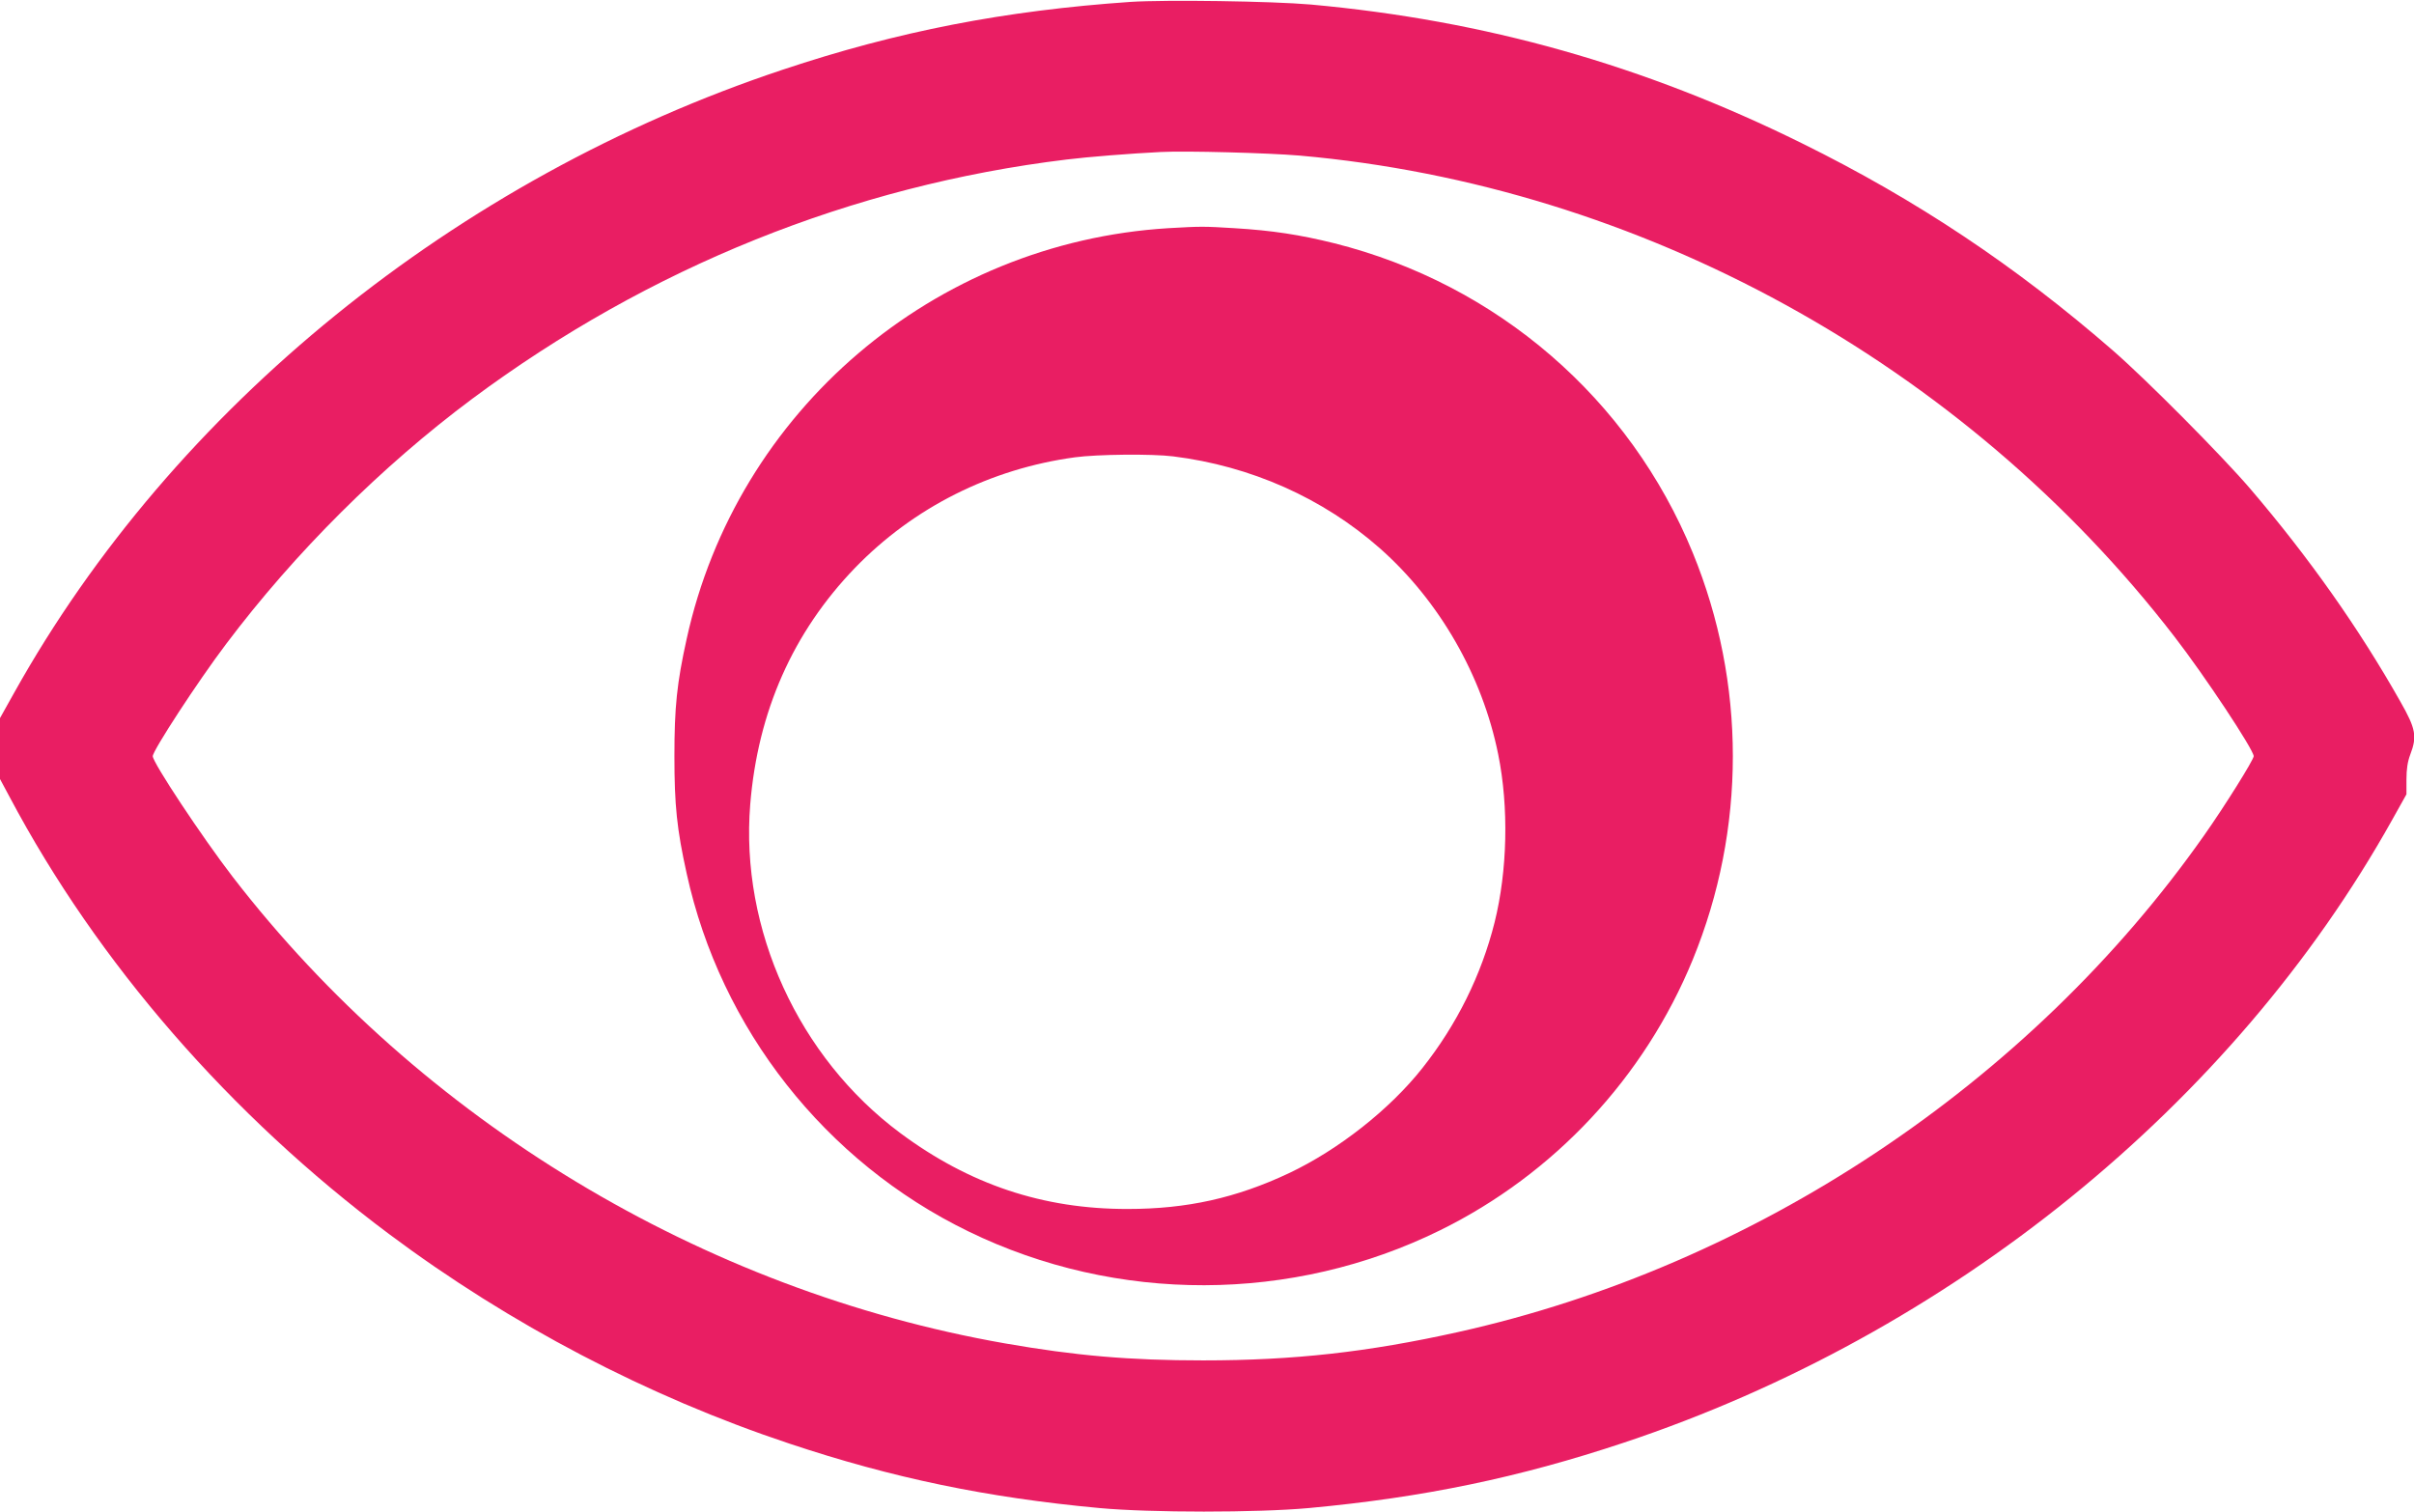
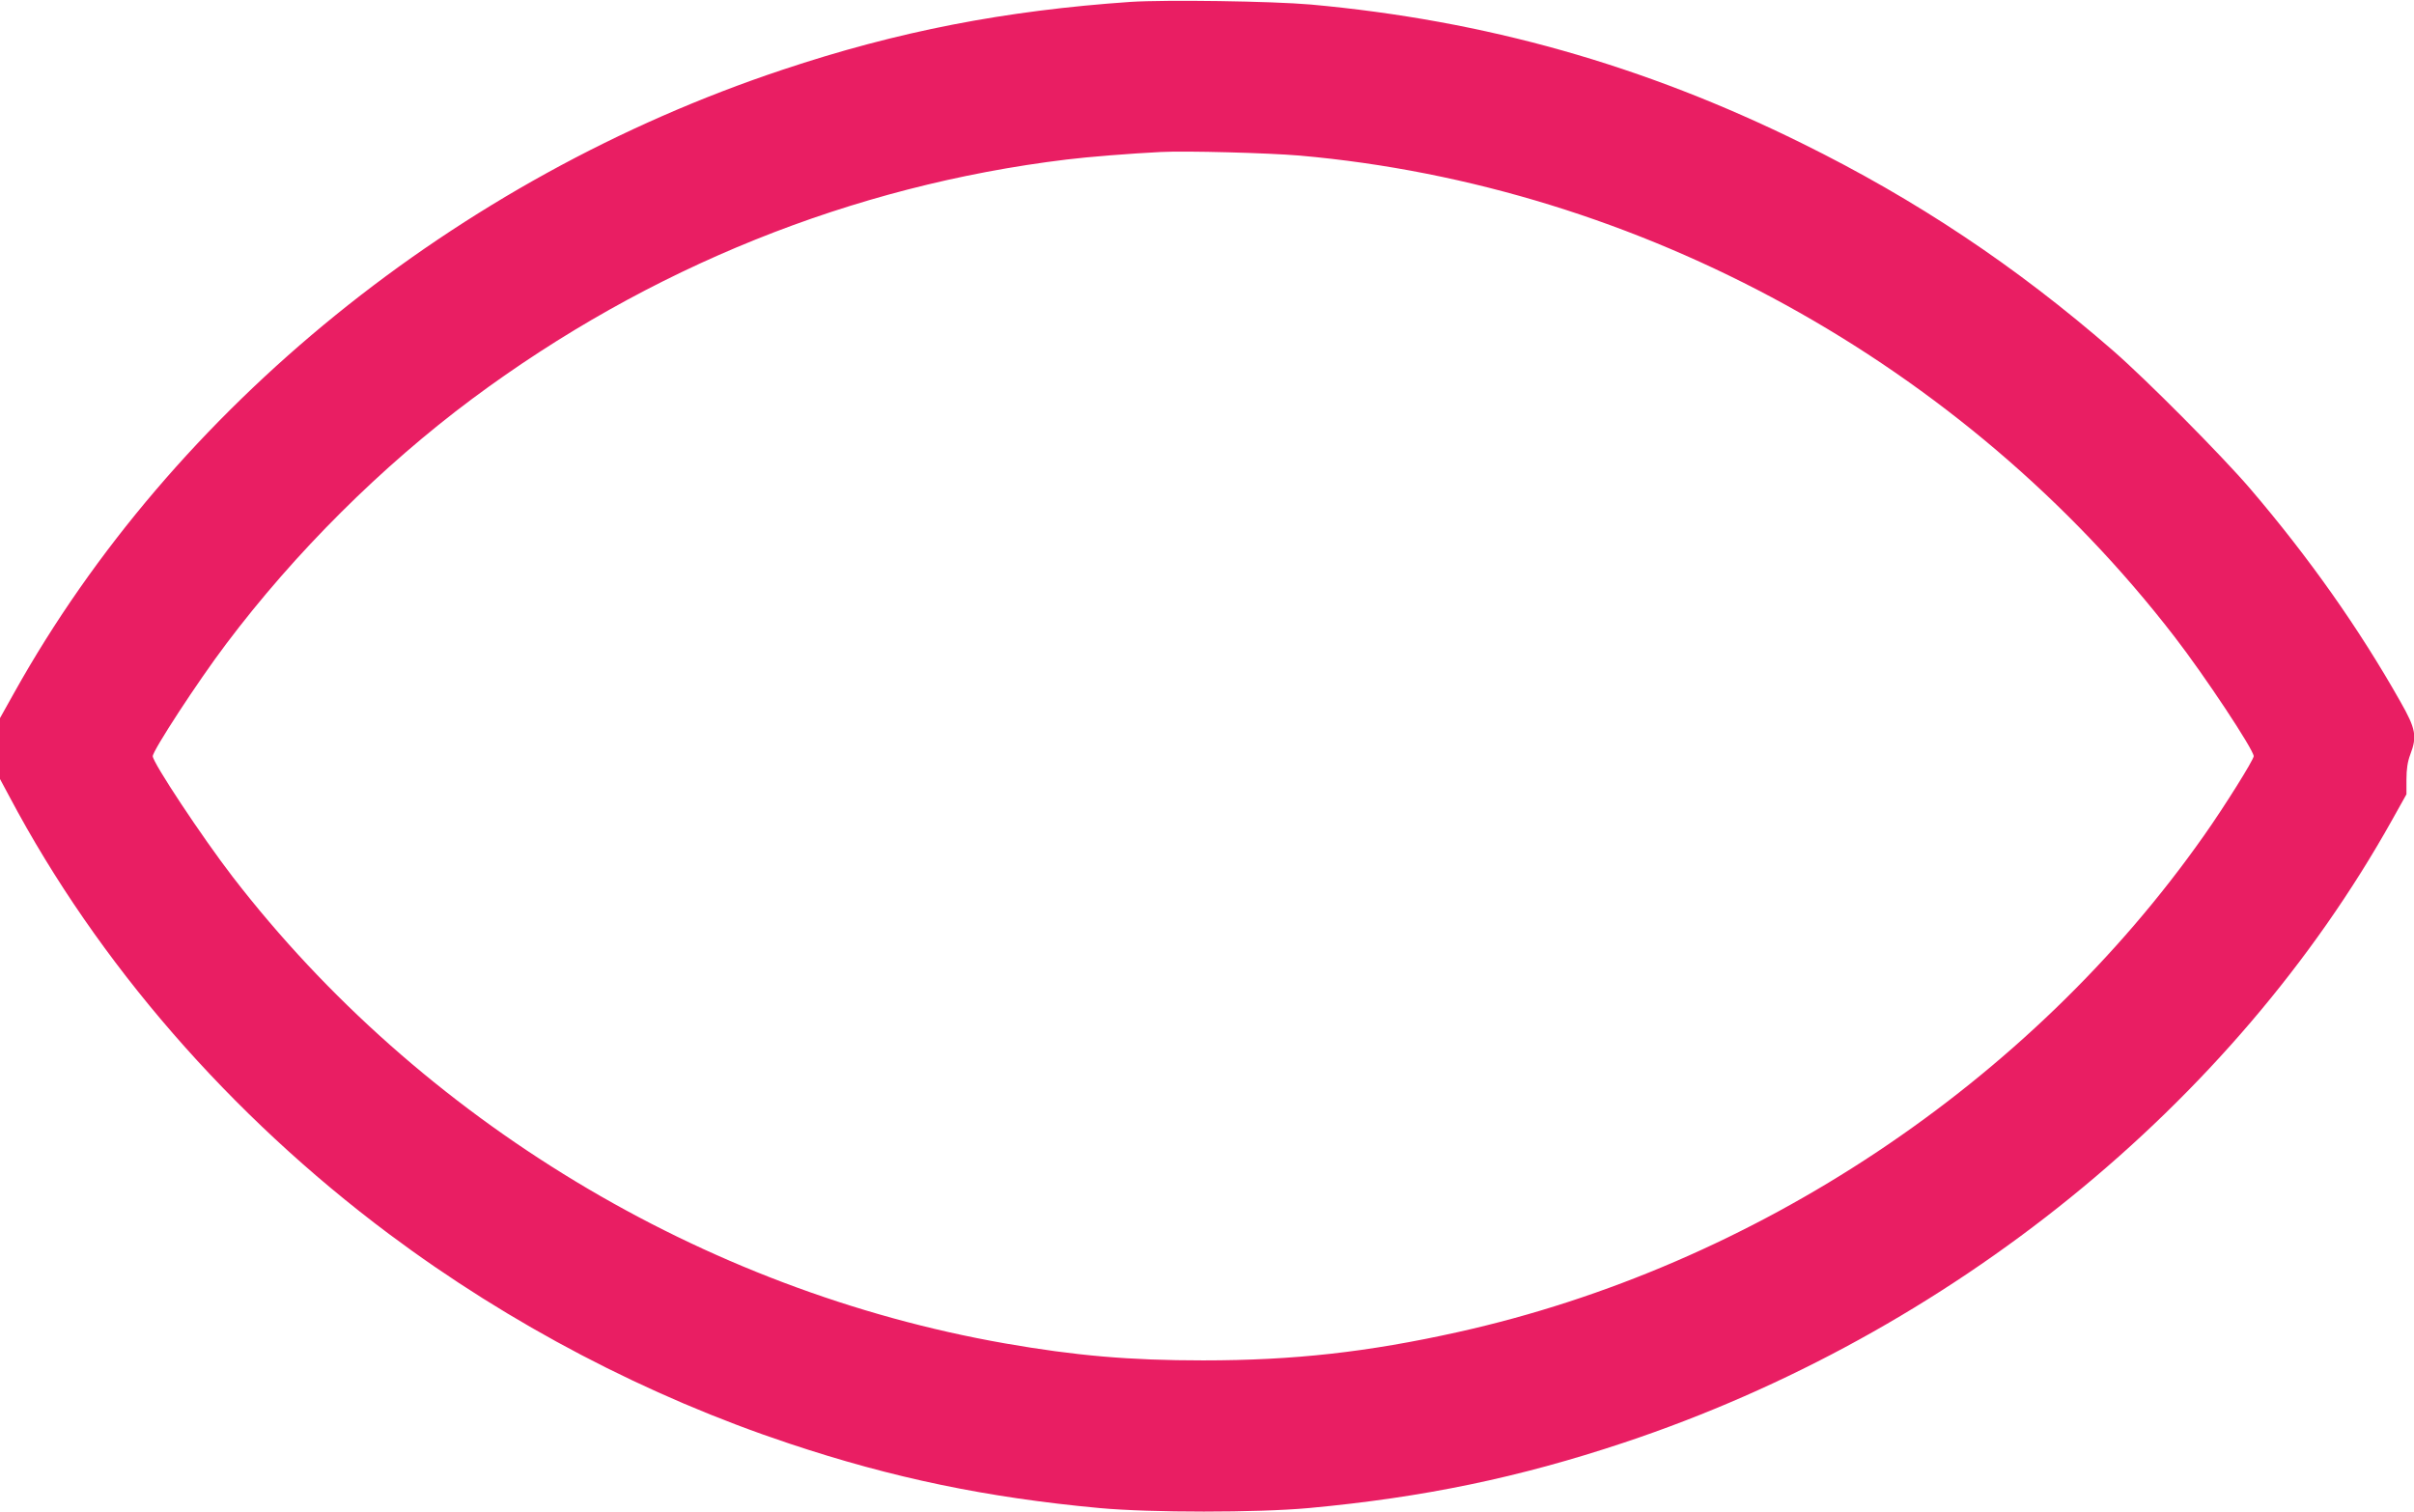
<svg xmlns="http://www.w3.org/2000/svg" version="1.0" width="1280pt" height="802pt" viewBox="0 0 1280 802" preserveAspectRatio="xMidYMid meet">
  <g transform="translate(0,802) scale(0.1,-0.1)" fill="#e91e63" stroke="none">
    <path d="M5995 8010 c-668 -46 -1235 -156 -1846 -360 -1730 -576 -3229 -1791 -4073 -3302 l-76 -136 0 -162 0 -161 52 -97 c466 -878 1168 -1686 2011 -2316 641 -479 1371 -861 2122 -1111 548 -183 1050 -287 1645 -342 271 -25 836 -25 1110 0 606 56 1113 161 1671 347 1729 576 3229 1791 4073 3302 l76 136 0 79 c0 54 6 94 20 131 37 97 30 137 -52 281 -219 388 -485 765 -797 1130 -152 177 -547 575 -726 731 -516 449 -1044 801 -1650 1100 -840 415 -1679 652 -2605 736 -206 18 -767 26 -955 14z m896 -815 c1805 -159 3521 -1102 4638 -2550 161 -208 421 -601 421 -635 0 -19 -155 -267 -263 -420 -923 -1313 -2381 -2284 -3957 -2634 -477 -106 -869 -150 -1350 -150 -392 0 -677 25 -1050 90 -1606 281 -3101 1184 -4096 2474 -163 212 -424 606 -424 640 0 30 240 398 389 595 365 485 824 942 1306 1301 935 695 2013 1130 3150 1268 112 14 339 32 500 40 134 7 571 -5 736 -19z" />
-     <path d="M6195 6810 c-1243 -76 -2289 -968 -2554 -2178 -52 -235 -65 -362 -65 -622 0 -260 13 -387 65 -622 180 -824 735 -1529 1494 -1898 786 -383 1717 -380 2501 6 605 298 1084 811 1340 1436 283 691 283 1465 0 2156 -335 818 -1037 1425 -1901 1642 -181 45 -330 68 -530 80 -164 10 -175 10 -350 0z m25 -1210 c412 -51 794 -221 1096 -487 316 -279 544 -676 628 -1093 57 -281 49 -617 -19 -891 -70 -279 -200 -542 -383 -773 -173 -219 -445 -433 -707 -557 -280 -132 -542 -190 -855 -190 -449 -1 -840 130 -1207 403 -539 401 -849 1080 -795 1742 40 493 227 914 556 1255 310 320 717 525 1166 586 118 16 407 19 520 5z" />
  </g>
</svg>